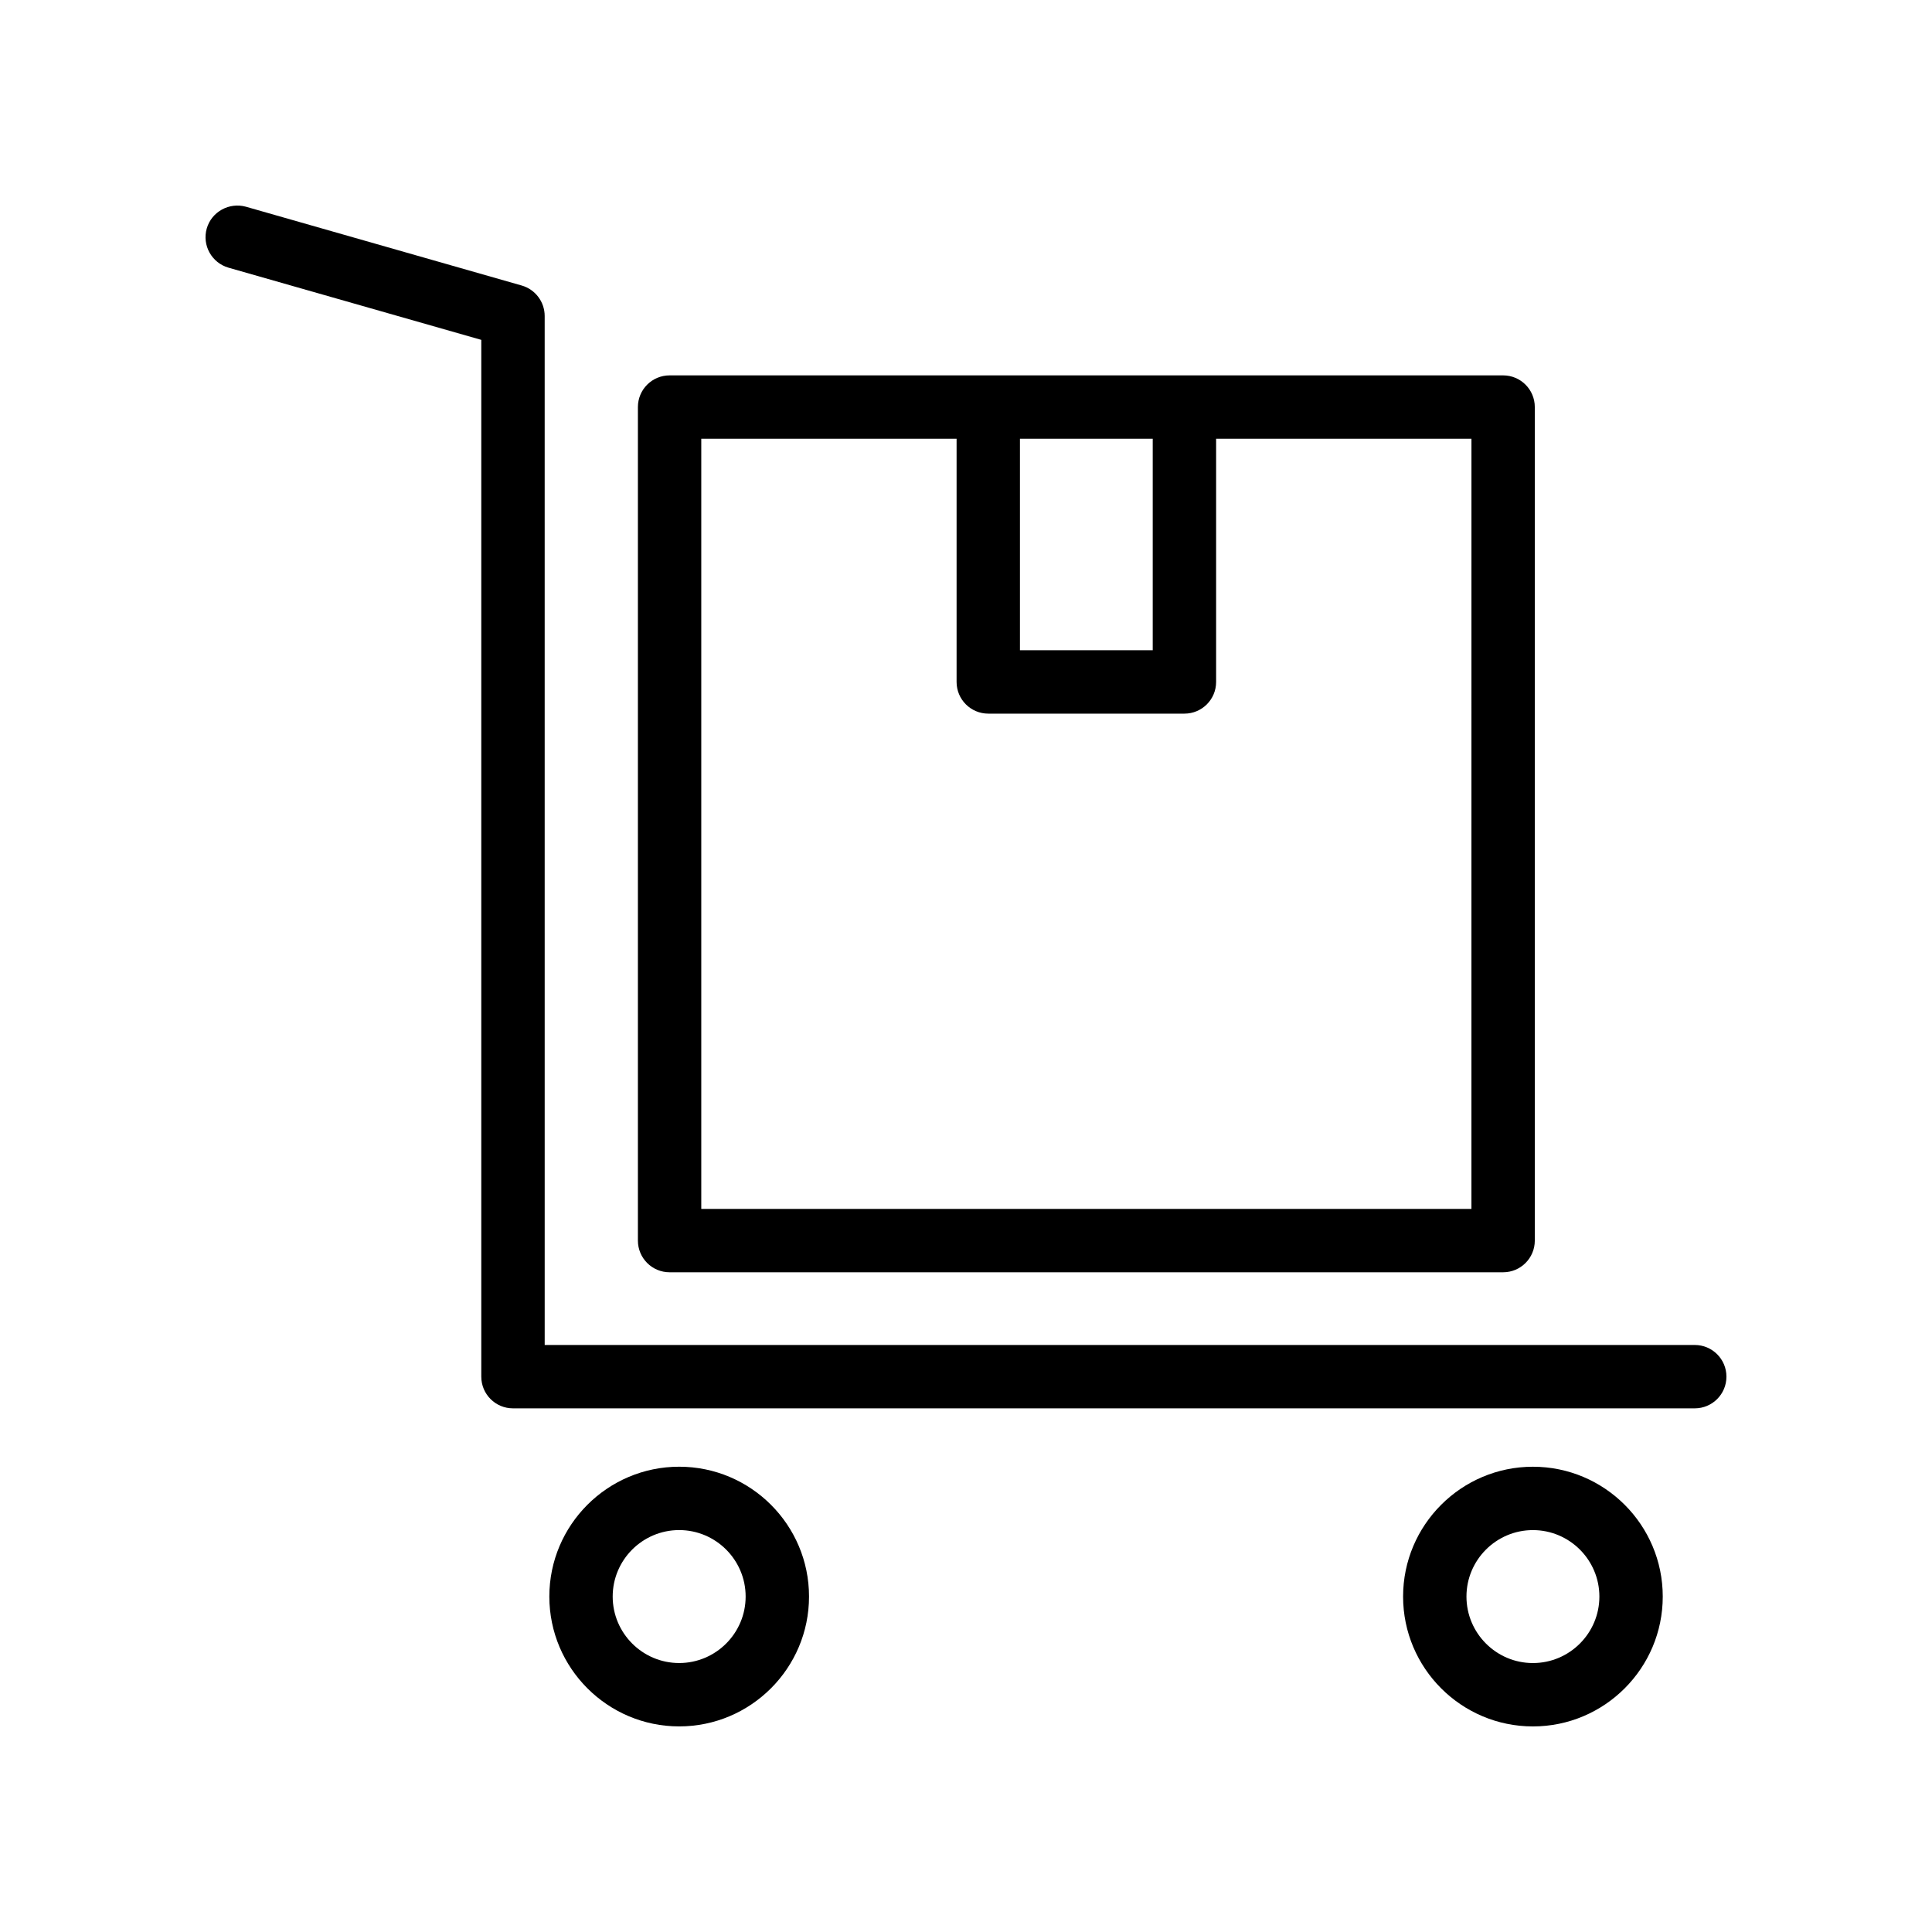
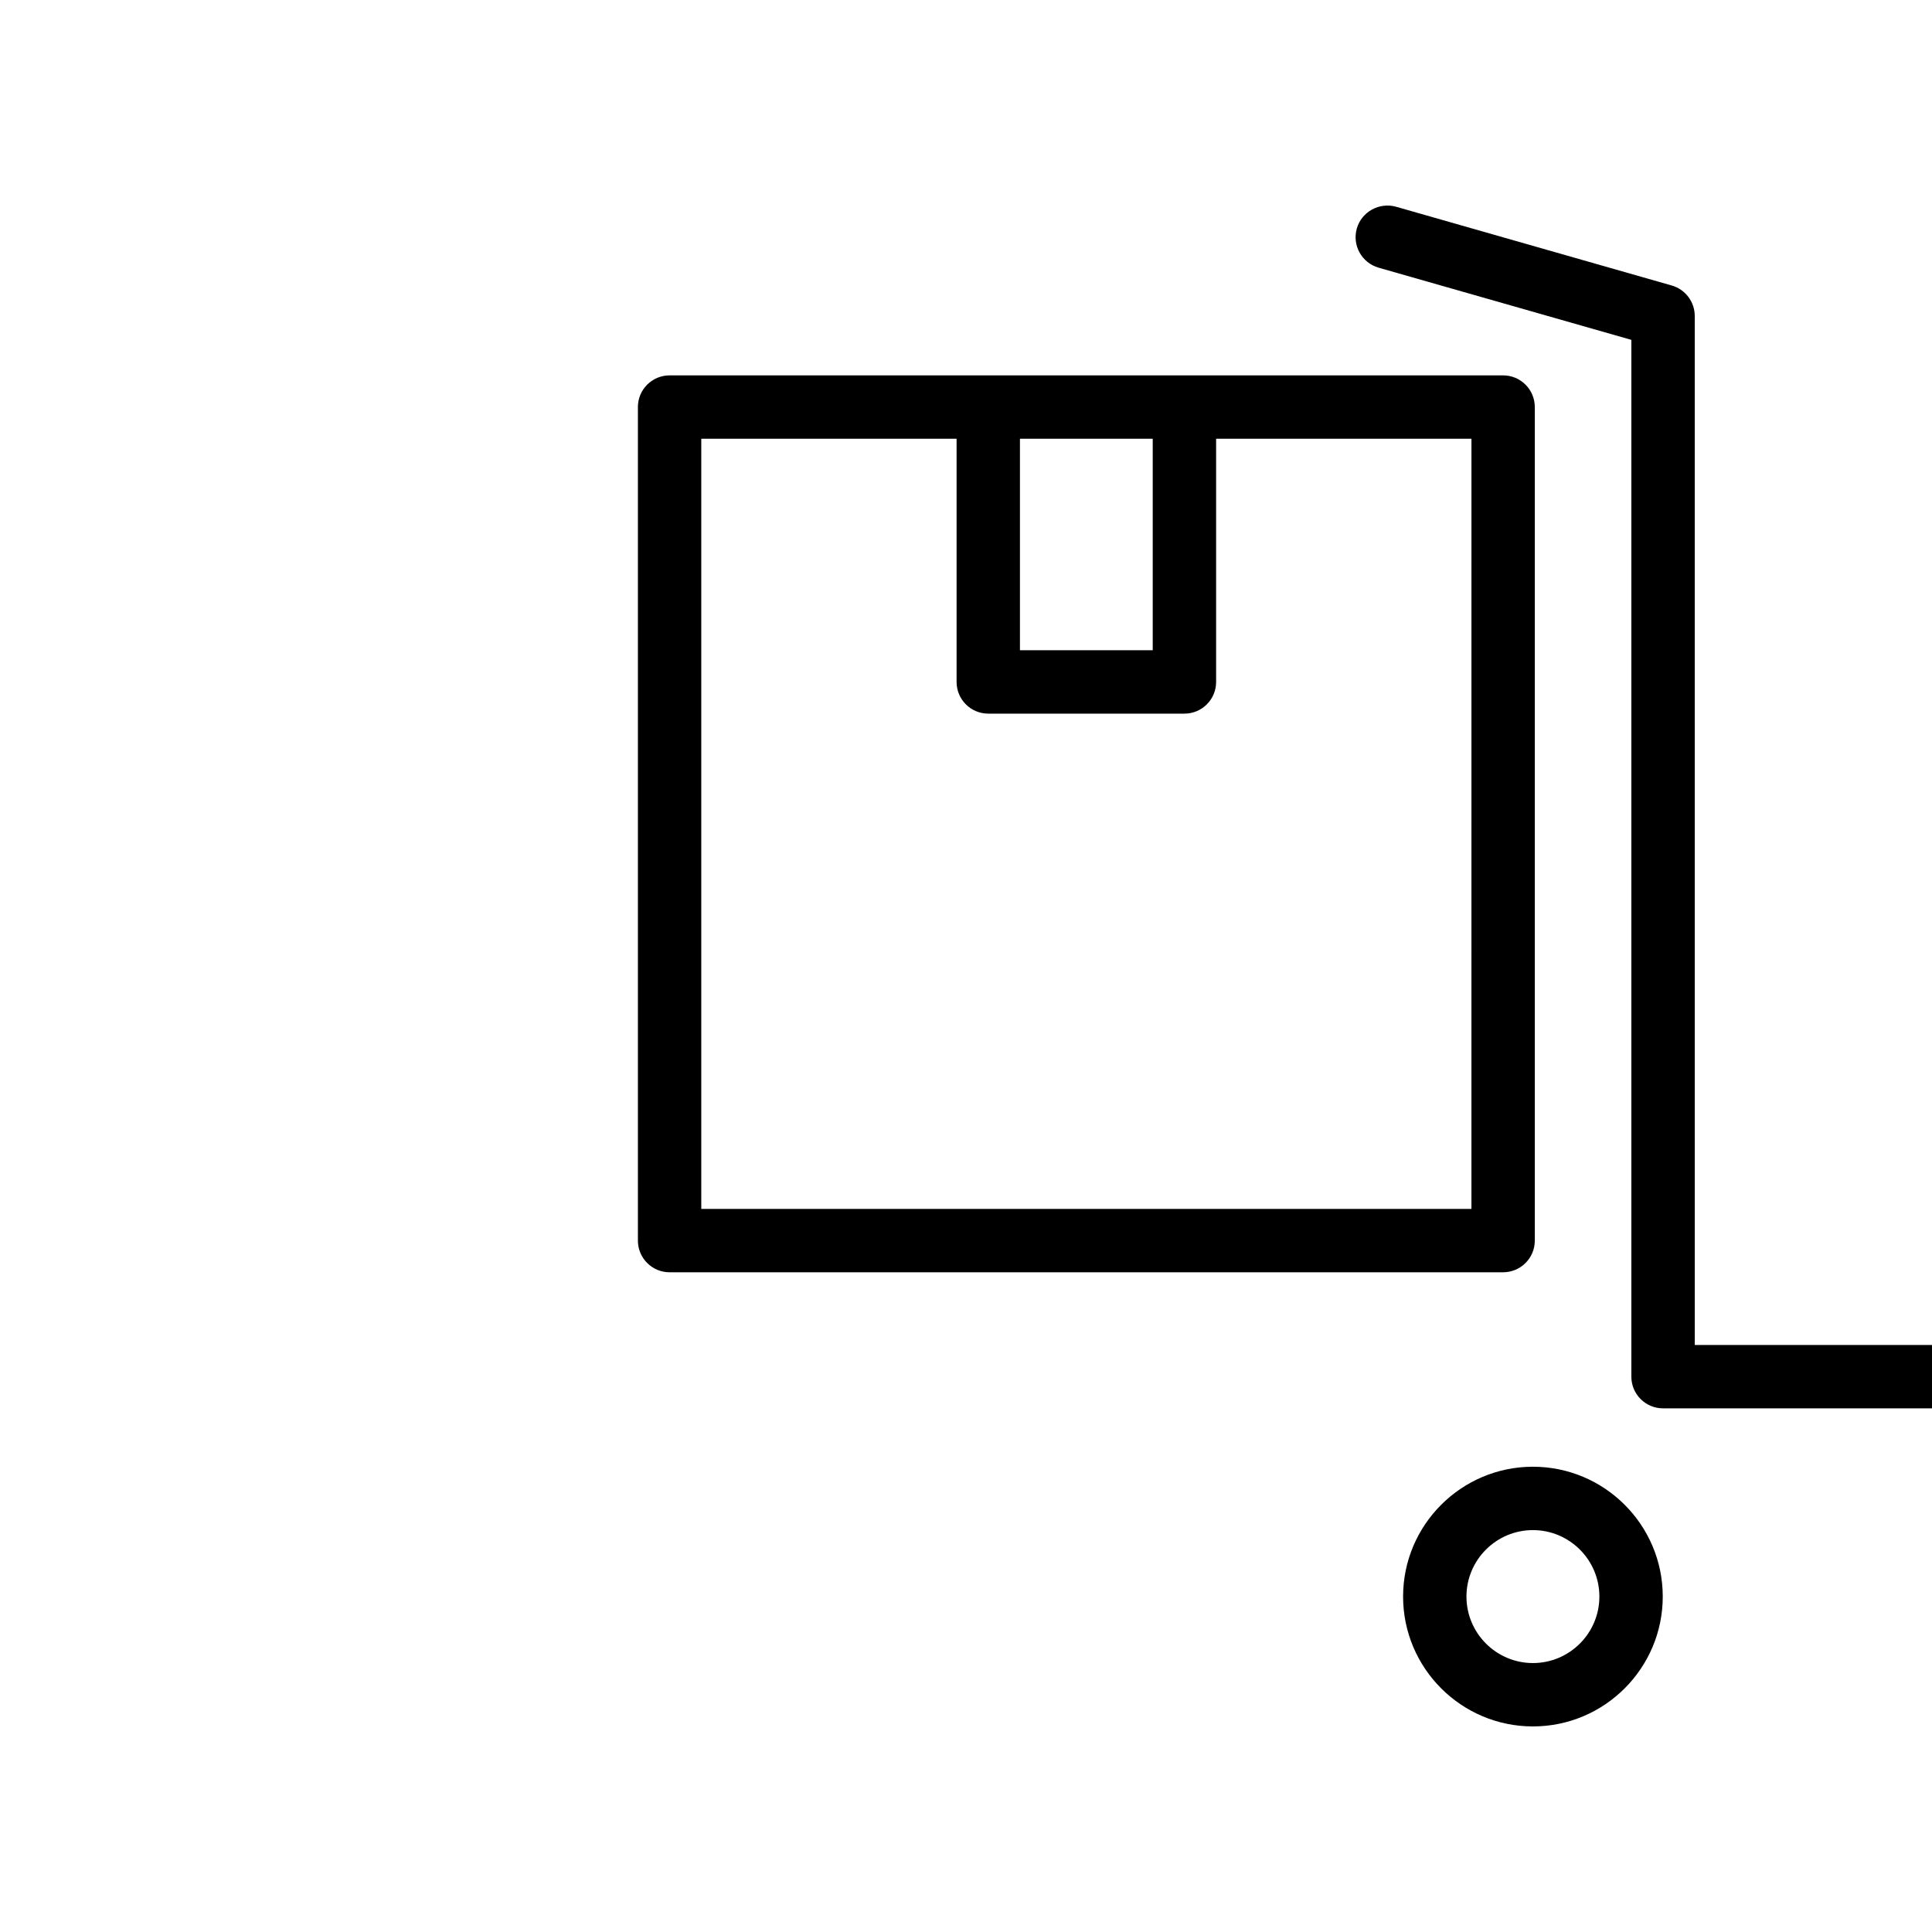
<svg xmlns="http://www.w3.org/2000/svg" fill="#000000" width="800px" height="800px" version="1.1" viewBox="144 144 512 512">
  <g>
-     <path d="m593.13 500.43h-304.78l-0.004-272.69c0-3.746-2.484-7.043-6.094-8.078l-73.078-20.879c-4.41-1.223-9.102 1.305-10.383 5.773-1.27 4.453 1.312 9.102 5.773 10.383l66.984 19.129v274.76c0 4.641 3.754 8.398 8.398 8.398h313.18c4.641 0 8.398-3.754 8.398-8.398 0-4.637-3.754-8.395-8.395-8.395z" />
-     <path d="m358.4 567.1c0-18.977-15.434-34.406-34.406-34.406-18.977 0-34.414 15.434-34.414 34.406 0 18.977 15.441 34.414 34.414 34.414s34.406-15.441 34.406-34.414zm-52.031 0c0-9.707 7.906-17.613 17.621-17.613 9.707 0 17.613 7.906 17.613 17.613 0 9.719-7.906 17.621-17.613 17.621-9.715 0-17.621-7.906-17.621-17.621z" />
+     <path d="m593.13 500.43l-0.004-272.69c0-3.746-2.484-7.043-6.094-8.078l-73.078-20.879c-4.41-1.223-9.102 1.305-10.383 5.773-1.27 4.453 1.312 9.102 5.773 10.383l66.984 19.129v274.76c0 4.641 3.754 8.398 8.398 8.398h313.18c4.641 0 8.398-3.754 8.398-8.398 0-4.637-3.754-8.395-8.395-8.395z" />
    <path d="m550.24 601.52c18.977 0 34.406-15.441 34.406-34.414 0-18.977-15.434-34.406-34.406-34.406-18.977 0-34.406 15.434-34.406 34.406 0 18.973 15.43 34.414 34.406 34.414zm0-52.027c9.707 0 17.613 7.906 17.613 17.613 0 9.719-7.906 17.621-17.613 17.621-9.707 0-17.613-7.906-17.613-17.621 0-9.711 7.902-17.613 17.613-17.613z" />
    <path d="m457.88 243.48h-136.43c-4.641 0-8.398 3.754-8.398 8.398v220.89c0 4.641 3.754 8.398 8.398 8.398h220.89c4.641 0 8.398-3.754 8.398-8.398v-220.89c0-4.641-3.754-8.398-8.398-8.398zm-8.395 16.797v56.047h-35.188v-56.047zm84.461 204.1h-204.1v-204.1h67.66v64.445c0 4.641 3.754 8.398 8.398 8.398h51.98c4.641 0 8.398-3.754 8.398-8.398v-64.445h67.668z" />
  </g>
</svg>